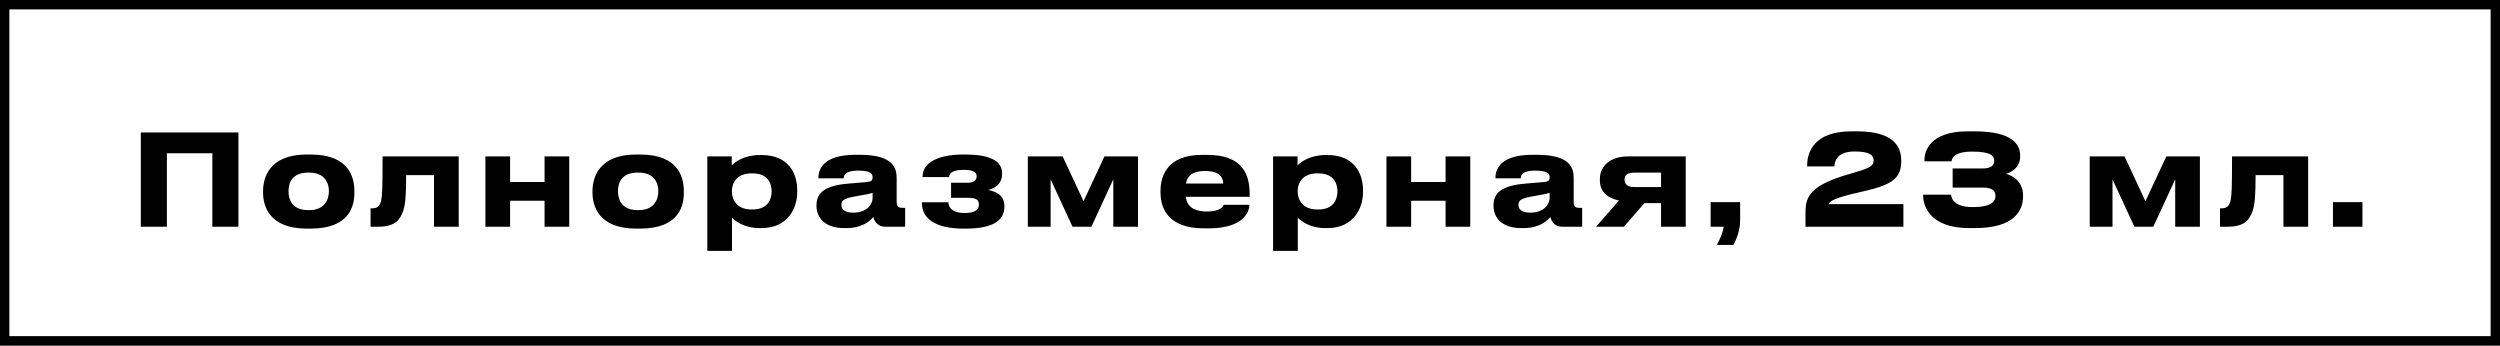
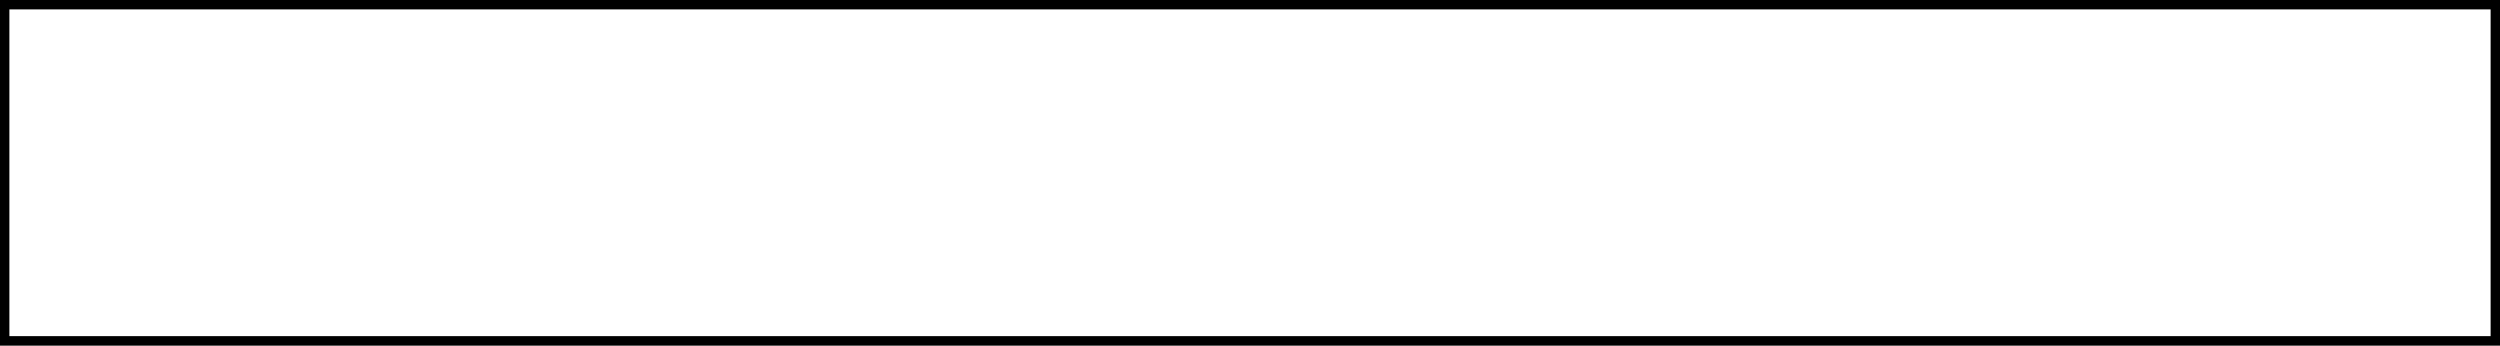
<svg xmlns="http://www.w3.org/2000/svg" width="1599" height="221" viewBox="0 0 1599 221" fill="none">
  <rect x="0" y="0" width="1599" height="221" fill="#808080" stroke="none" />
  <path d="M3.001 110.566L3 3L1596 3L1596 218L3 218L3.001 110.566Z" fill="white" stroke="black" stroke-width="6" />
-   <path d="M90.058 145V84.736H152.508V145H135.822V98.02H106.743V145H90.058ZM198.716 146.215H196.205C171.986 146.215 168.26 131.473 168.26 123.292V122.158C168.26 114.058 171.986 98.83 196.124 98.83H198.797C223.745 98.83 226.661 114.139 226.661 122.077V123.373C226.661 131.473 223.745 146.215 198.716 146.215ZM197.015 134.389H197.906C207.869 134.389 210.38 127.261 210.38 122.32C210.38 117.217 207.869 110.413 197.906 110.413H197.015C186.647 110.413 184.541 117.217 184.541 122.32C184.541 127.261 186.647 134.389 197.015 134.389ZM277.591 145V112.033H259.771C259.771 124.102 259.366 130.825 257.827 134.956C256.126 139.492 253.858 145 241.951 145H237.01V133.255H237.982C240.817 133.255 242.923 132.283 243.814 128.152C244.462 124.669 244.705 120.862 244.705 100.045H293.386V145H277.591ZM326.264 145H310.469V100.045H326.264V116.407H348.296V100.045H364.091V145H348.296V128.395H326.264V145ZM409.419 146.215H406.908C382.689 146.215 378.963 131.473 378.963 123.292V122.158C378.963 114.058 382.689 98.83 406.827 98.83H409.5C434.448 98.83 437.364 114.139 437.364 122.077V123.373C437.364 131.473 434.448 146.215 409.419 146.215ZM407.718 134.389H408.609C418.572 134.389 421.083 127.261 421.083 122.32C421.083 117.217 418.572 110.413 408.609 110.413H407.718C397.35 110.413 395.244 117.217 395.244 122.32C395.244 127.261 397.35 134.389 407.718 134.389ZM493.54 122.563V122.32C493.54 117.46 491.272 110.899 481.39 110.899H480.58C471.103 110.899 468.106 117.136 468.106 122.32V122.563C468.106 127.504 471.103 133.984 480.58 133.984H481.39C491.272 133.984 493.54 127.18 493.54 122.563ZM452.392 160.471V100.045H468.025V105.796C469.969 103.69 475.882 99.154 486.088 99.154H487.141C504.313 99.154 509.902 110.899 509.902 121.591V122.968C509.902 132.769 504.151 145.891 487.06 145.891H485.926C475.639 145.891 470.131 141.193 468.187 139.249V160.471H452.392ZM545.717 136.009C554.951 136.009 558.11 130.177 558.11 126.775V123.292C556.733 123.859 552.764 124.669 548.228 125.398C540.614 126.694 538.184 127.747 538.184 130.906V131.068C538.184 133.903 540.209 136.009 545.717 136.009ZM558.596 138.763C556.652 141.112 551.792 145.891 541.262 145.891H539.966C527.411 145.891 522.227 139.087 522.227 131.635V131.311C522.227 123.535 527.168 118.756 542.396 117.46L554.708 116.407C557.219 116.164 558.11 115.354 558.11 113.491C558.11 111.385 557.462 109.117 548.714 109.117C540.452 109.117 539.642 112.357 539.642 114.058H523.442V113.896C523.442 109.441 525.224 98.992 547.337 98.992H549.848C572.123 98.992 573.5 108.145 573.5 114.139V128.962C573.5 131.797 574.067 132.931 577.226 132.931H578.927V145H566.129C561.431 145 559.244 141.679 558.596 138.763ZM642.397 131.716V132.202C642.397 141.193 634.864 146.215 617.611 146.215H616.153C597.685 146.215 589.666 139.33 589.666 130.015V129.367H606.595C606.838 134.389 611.455 136.252 616.963 136.252C622.876 136.252 626.116 134.47 626.116 130.906V130.663C626.116 127.342 623.524 126.532 618.988 126.532H608.296V116.893H618.988C622.471 116.893 624.658 115.516 624.658 112.924V112.681C624.658 110.008 621.985 108.631 616.558 108.631C610.483 108.631 607.243 110.089 607 113.248H590.071V113.005C590.071 103.366 601.33 98.83 615.991 98.83H617.287C632.434 98.83 640.939 102.475 640.939 110.899V111.223C640.939 118.027 635.755 120.619 632.029 121.51C636.565 122.401 642.397 124.588 642.397 131.716ZM671.976 114.706V145H657.396V100.045H679.671L693.036 128.719L706.401 100.045H727.866V145H712.071V114.706L698.058 145H685.989L671.976 114.706ZM770.616 109.36C762.435 109.36 759.357 112.681 758.547 117.379H782.361C782.361 114.058 780.741 109.36 770.616 109.36ZM782.685 130.987H799.128C799.128 134.713 796.212 146.053 772.965 146.053H769.968C747.774 146.053 742.266 133.903 742.266 123.13V121.996C742.266 111.871 747.288 99.073 768.591 99.073H772.155C795.159 99.073 799.29 111.871 799.29 124.426V125.884H758.385C759.033 131.068 762.354 135.28 771.993 135.28C781.146 135.28 782.28 131.716 782.685 130.987ZM855.417 122.563V122.32C855.417 117.46 853.149 110.899 843.267 110.899H842.457C832.98 110.899 829.983 117.136 829.983 122.32V122.563C829.983 127.504 832.98 133.984 842.457 133.984H843.267C853.149 133.984 855.417 127.18 855.417 122.563ZM814.269 160.471V100.045H829.902V105.796C831.846 103.69 837.759 99.154 847.965 99.154H849.018C866.19 99.154 871.779 110.899 871.779 121.591V122.968C871.779 132.769 866.028 145.891 848.937 145.891H847.803C837.516 145.891 832.008 141.193 830.064 139.249V160.471H814.269ZM902.562 145H886.767V100.045H902.562V116.407H924.594V100.045H940.389V145H924.594V128.395H902.562V145ZM978.751 136.009C987.985 136.009 991.144 130.177 991.144 126.775V123.292C989.767 123.859 985.798 124.669 981.262 125.398C973.648 126.694 971.218 127.747 971.218 130.906V131.068C971.218 133.903 973.243 136.009 978.751 136.009ZM991.63 138.763C989.686 141.112 984.826 145.891 974.296 145.891H973C960.445 145.891 955.261 139.087 955.261 131.635V131.311C955.261 123.535 960.202 118.756 975.43 117.46L987.742 116.407C990.253 116.164 991.144 115.354 991.144 113.491C991.144 111.385 990.496 109.117 981.748 109.117C973.486 109.117 972.676 112.357 972.676 114.058H956.476V113.896C956.476 109.441 958.258 98.992 980.371 98.992H982.882C1005.16 98.992 1006.53 108.145 1006.53 114.139V128.962C1006.53 131.797 1007.1 132.931 1010.26 132.931H1011.96V145H999.163C994.465 145 992.278 141.679 991.63 138.763ZM1062.4 129.934H1051.79L1038.67 145H1020.85L1035.51 128.233C1027.73 126.694 1023.28 122.239 1023.28 115.435V114.463C1023.28 106.282 1029.92 100.045 1041.18 100.045H1078.19V145H1062.4V129.934ZM1062.4 110.413H1045.47C1041.99 110.413 1039.07 111.223 1039.07 114.787V115.111C1039.07 118.594 1042.07 119.647 1045.55 119.647H1062.4V110.413ZM1108.62 156.664H1098.09C1100.11 153.019 1101.98 148.483 1102.54 145H1094.12V129.286H1112.99V140.95C1112.99 147.43 1110.56 153.343 1108.62 156.664ZM1217.41 145H1154.79V136.252C1154.79 127.666 1155.93 119.728 1178.61 112.6L1188.25 109.684C1196.27 107.335 1198.37 105.715 1198.37 102.718C1198.37 99.478 1196.27 96.886 1186.3 96.886C1174.48 96.886 1173.5 103.528 1173.26 106.444H1155.85V105.877C1155.85 97.696 1159.9 84.007 1184.2 84.007H1187.84C1209.39 84.007 1216.03 92.35 1216.03 102.637V103.285C1216.03 113.734 1210.2 118.108 1193.43 121.996C1190.19 122.725 1186.63 123.535 1183.79 124.264C1171.88 127.261 1169.78 129.286 1169.78 130.582H1217.41V145ZM1263.01 145.891H1259.61C1234.1 145.891 1230.05 131.473 1230.05 125.236V124.507H1247.87C1248.11 126.127 1248.92 132.445 1261.72 132.445C1274.6 132.445 1276.3 128.314 1276.3 125.236C1276.3 122.077 1274.35 119.971 1268.2 119.971H1248.92V107.74H1268.12C1274.03 107.74 1275.49 105.391 1275.49 102.88C1275.49 100.045 1274.11 96.967 1261.55 96.967C1249 96.967 1248.43 101.746 1248.19 103.204H1230.86V102.313C1230.86 97.372 1233.77 84.007 1258.48 84.007H1263.01C1287.47 84.007 1292.09 92.674 1292.09 99.478V100.045C1292.09 106.525 1287.64 109.684 1283.1 111.223C1288.28 112.519 1293.95 116.812 1293.95 124.993V125.56C1293.95 134.632 1288.53 145.891 1263.01 145.891ZM1351.16 114.706V145H1336.58V100.045H1358.86L1372.22 128.719L1385.59 100.045H1407.05V145H1391.26V114.706L1377.24 145H1365.17L1351.16 114.706ZM1460.49 145V112.033H1442.67C1442.67 124.102 1442.27 130.825 1440.73 134.956C1439.03 139.492 1436.76 145 1424.85 145H1419.91V133.255H1420.88C1423.72 133.255 1425.83 132.283 1426.72 128.152C1427.36 124.669 1427.61 120.862 1427.61 100.045H1476.29V145H1460.49ZM1511.03 129.286V145H1492.16V129.286H1511.03Z" fill="black" />
</svg>